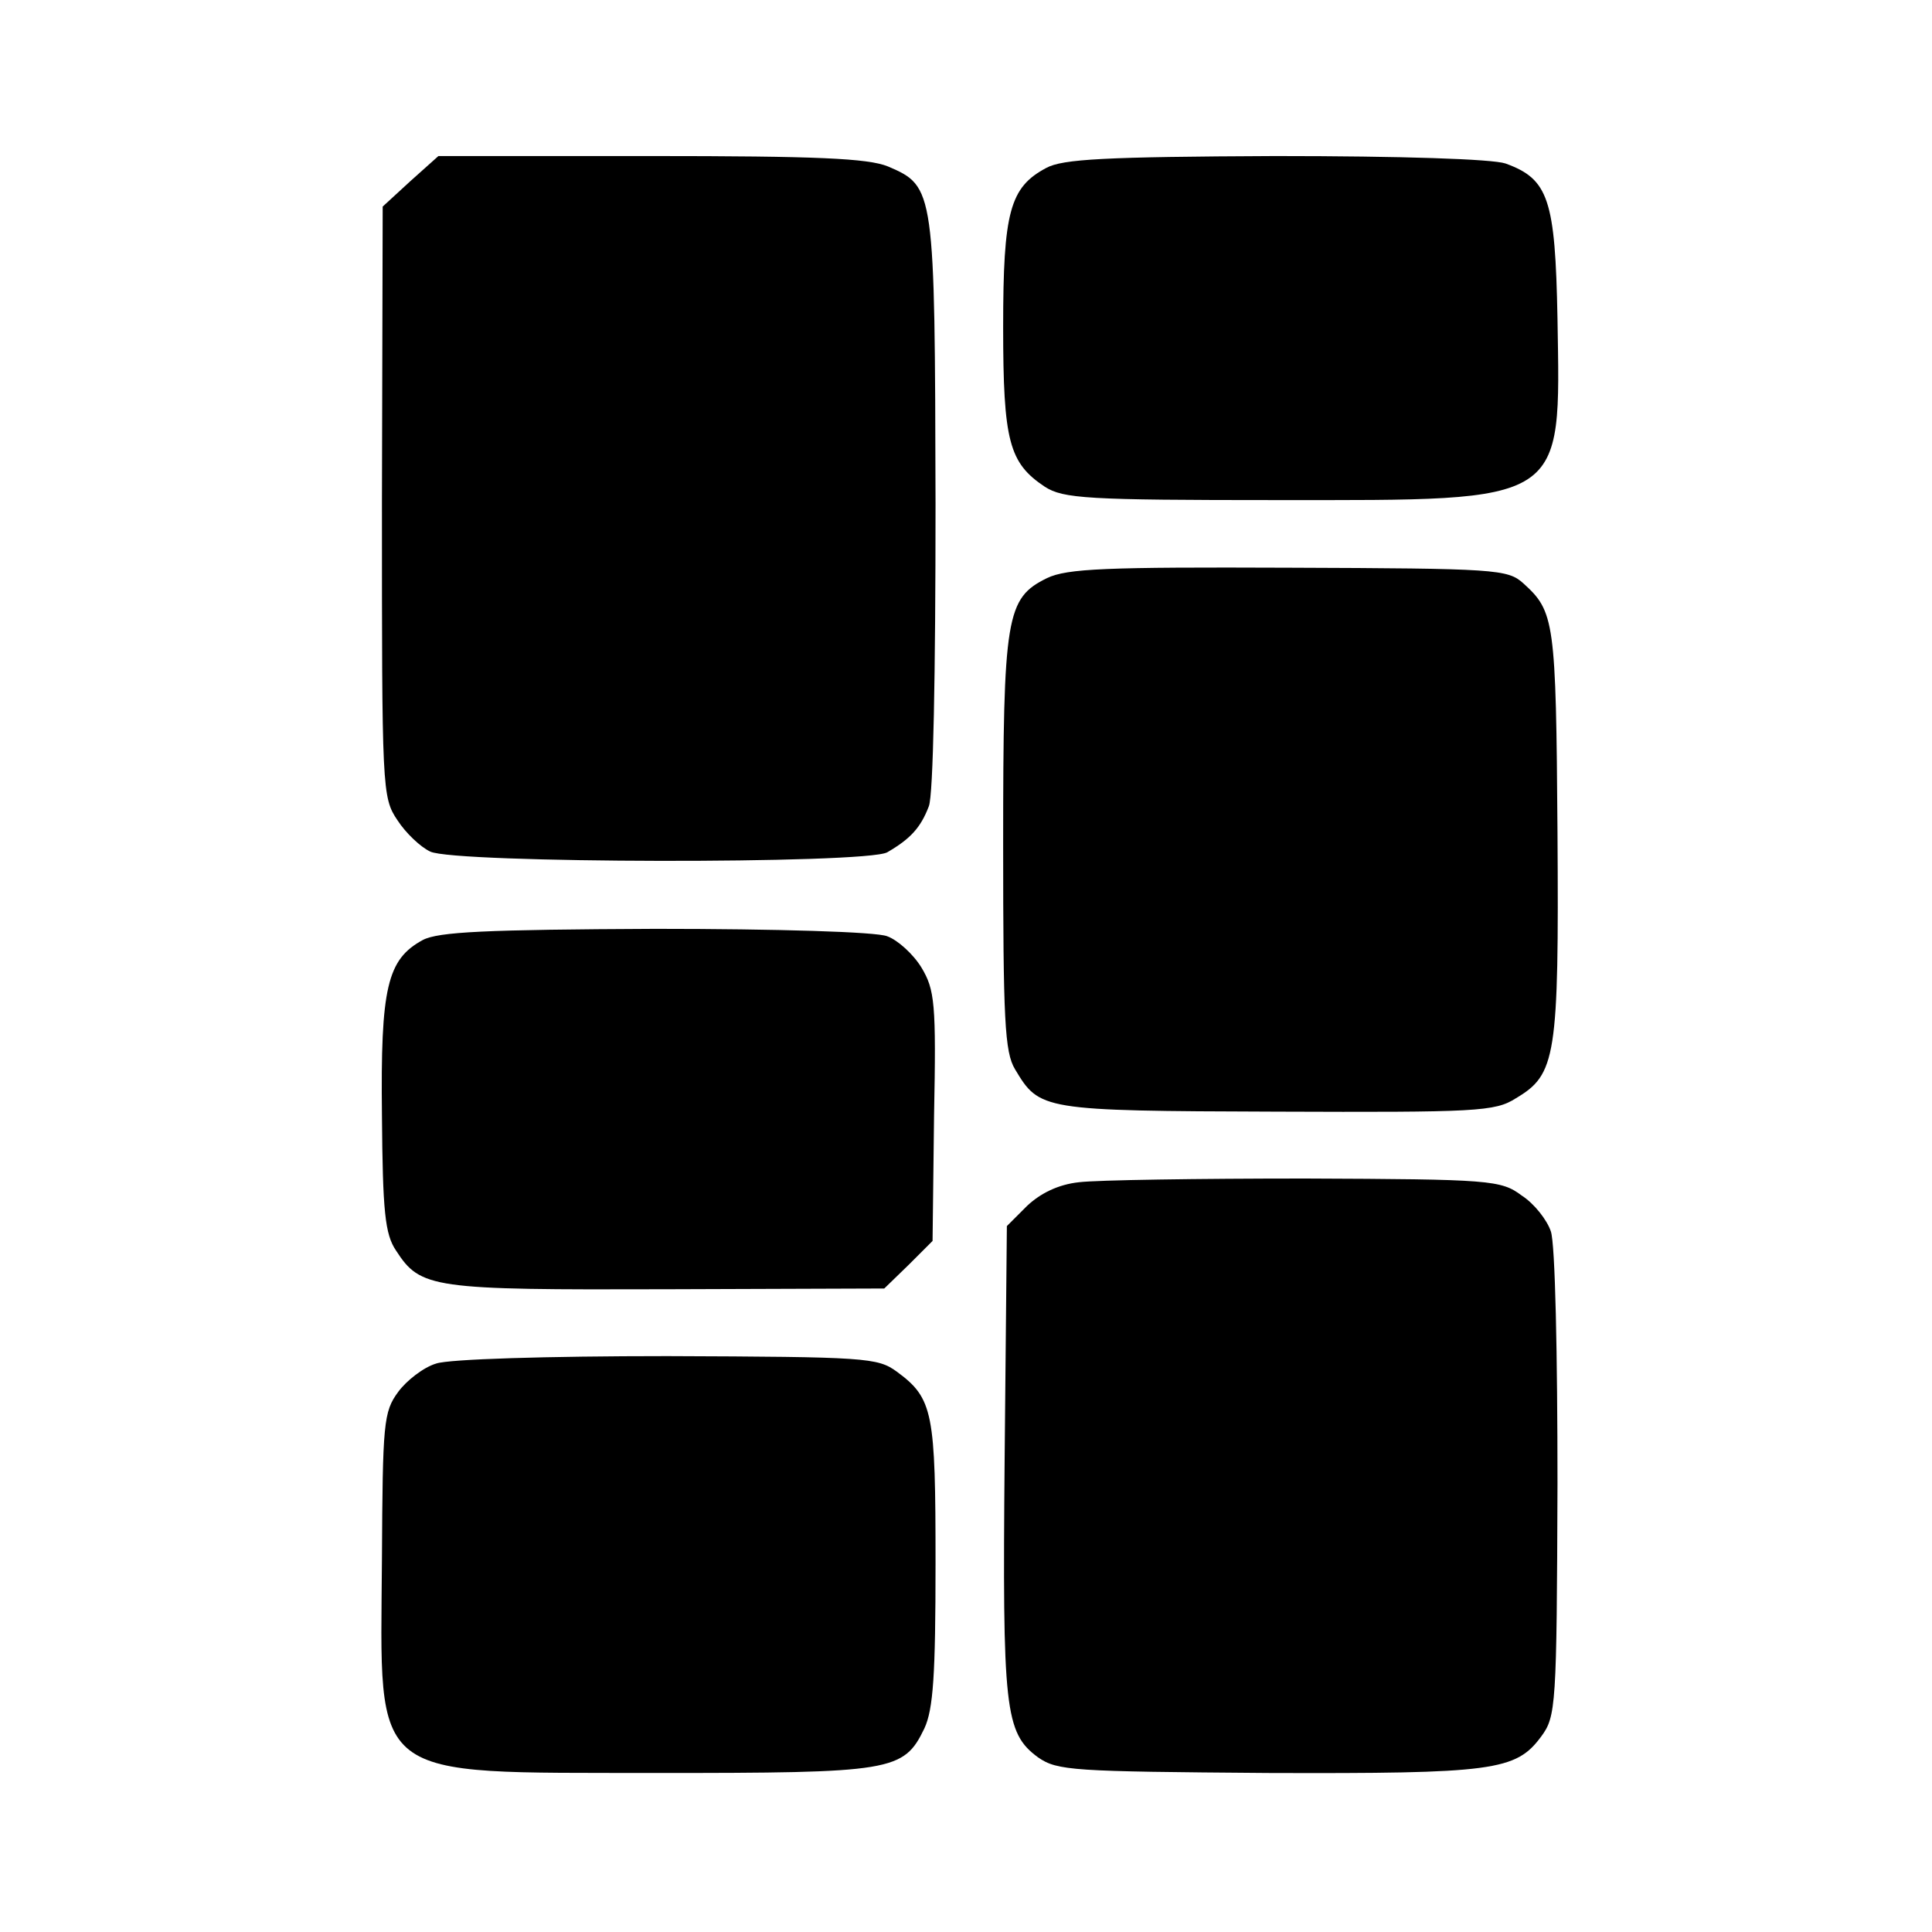
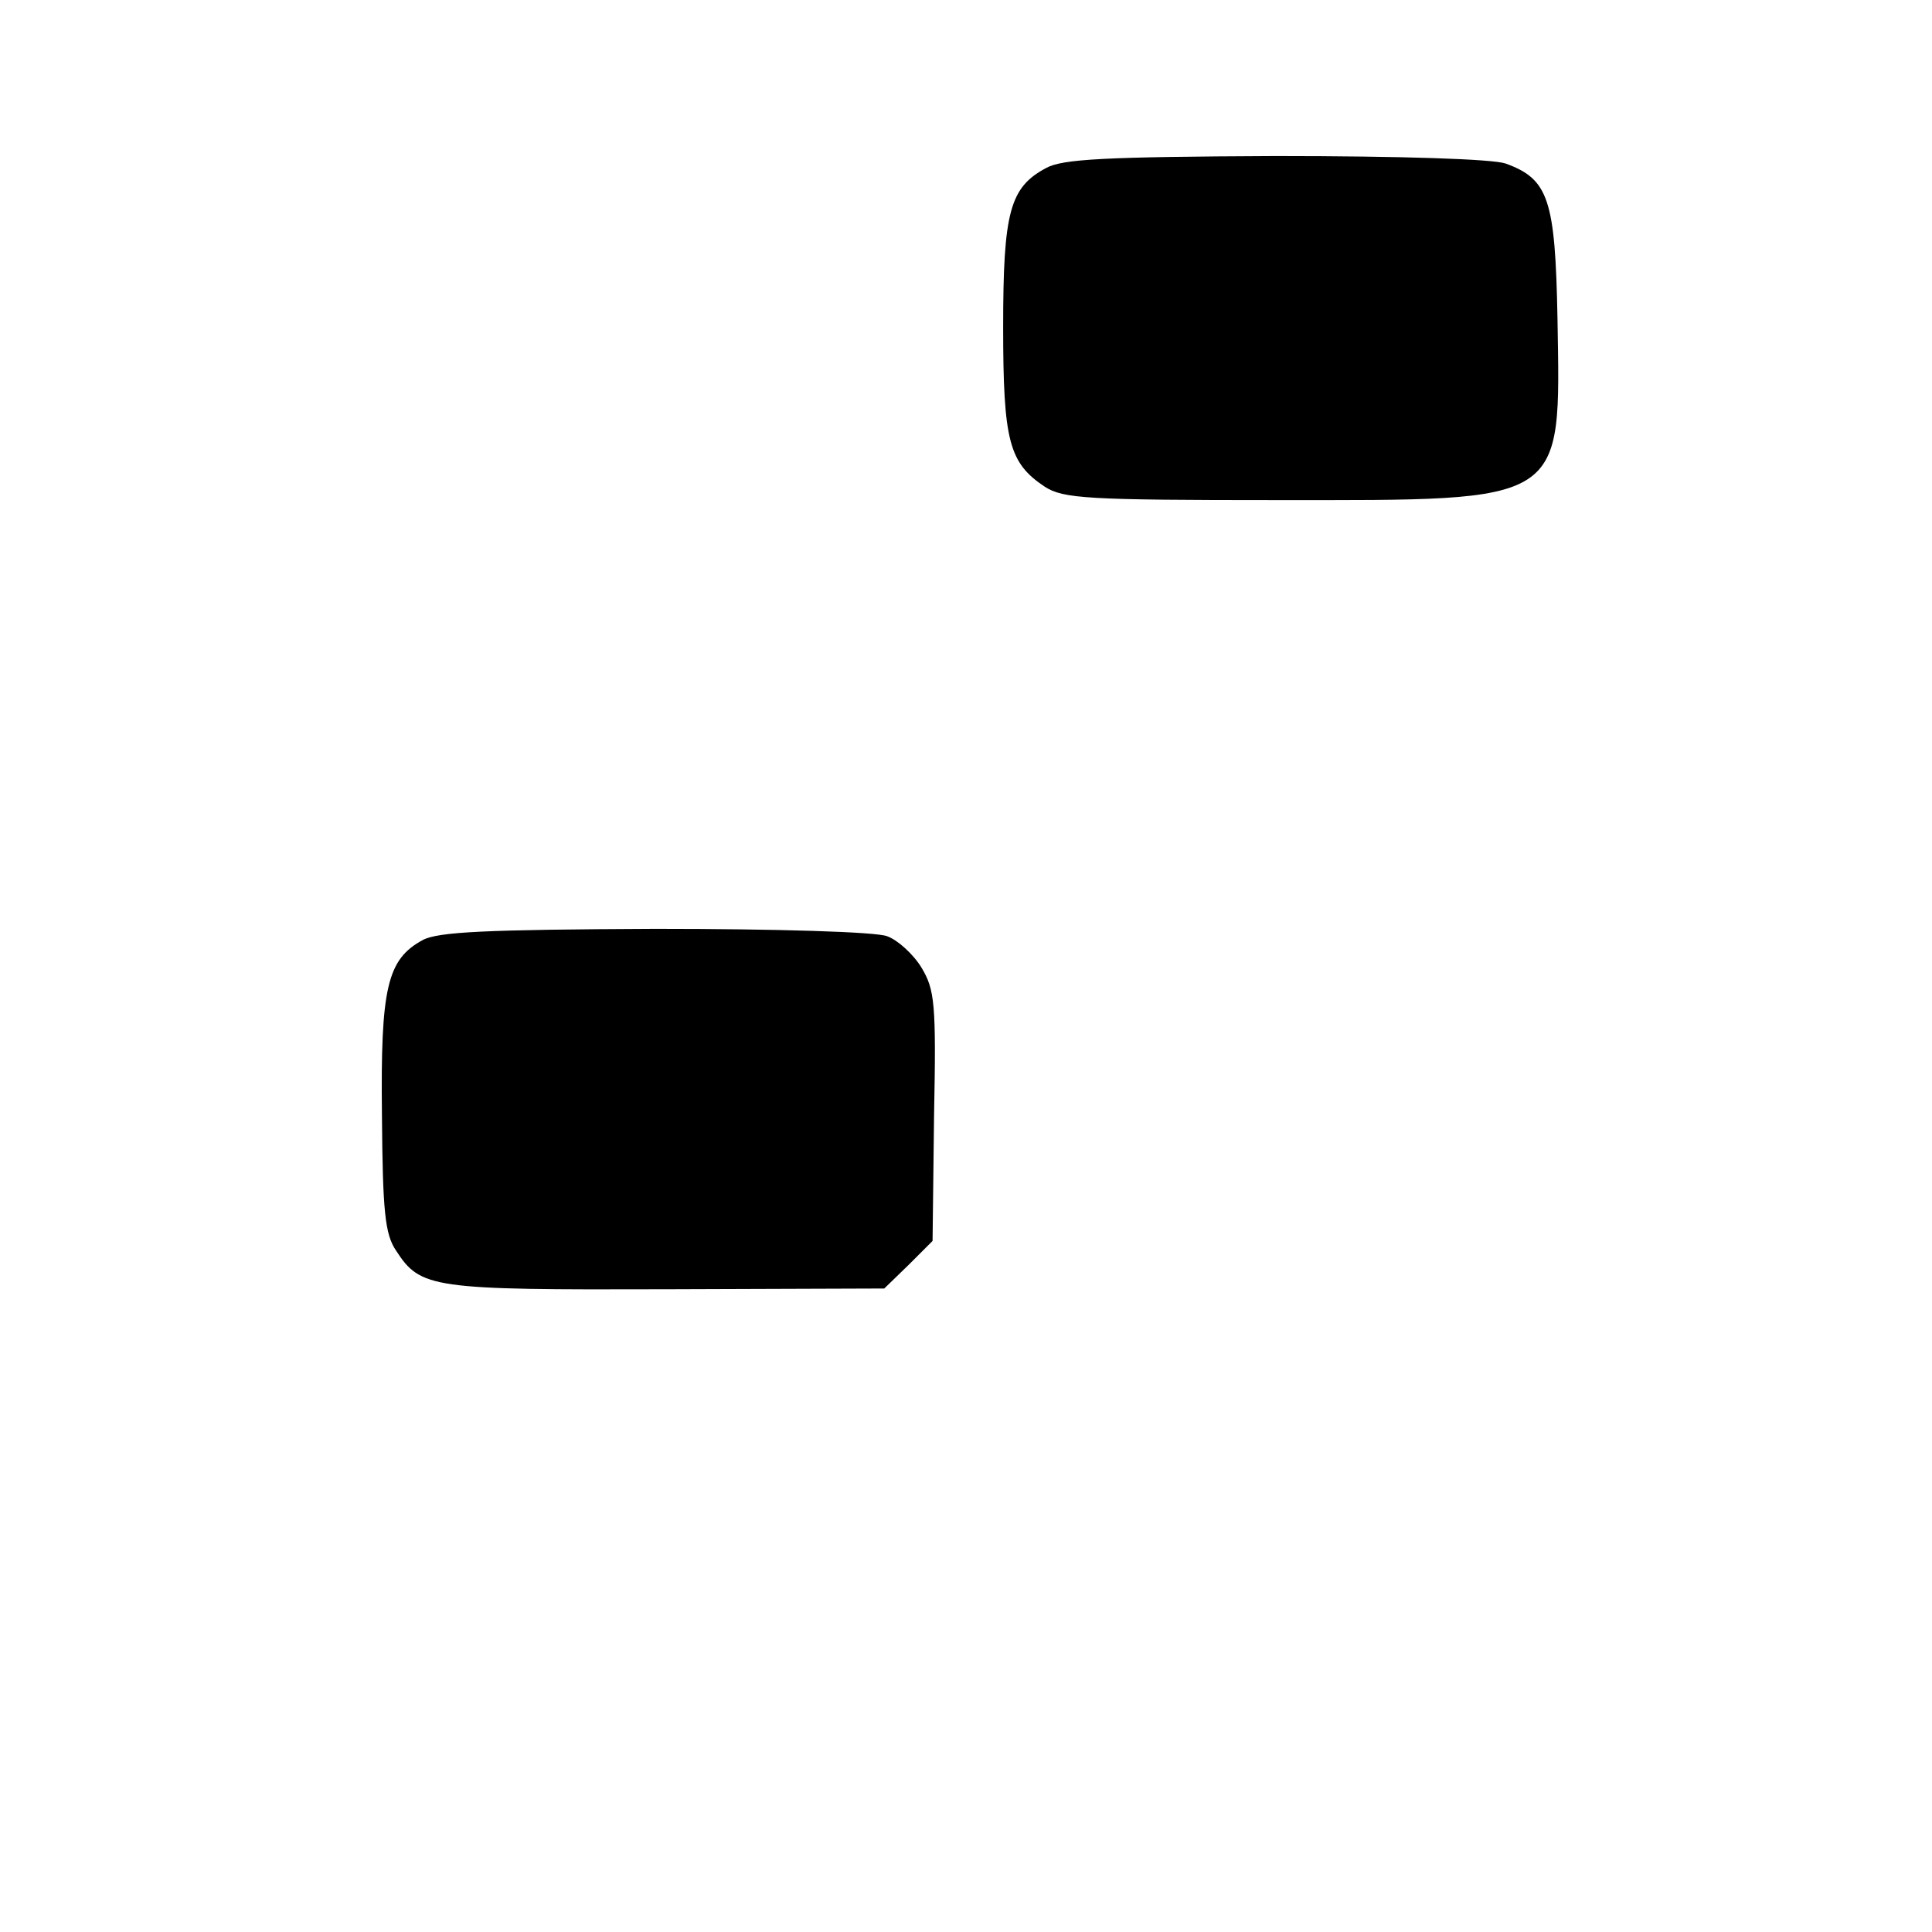
<svg xmlns="http://www.w3.org/2000/svg" version="1.0" width="260pt" height="260pt" viewBox="0 0 260 260" preserveAspectRatio="xMidYMid meet">
  <g transform="translate(0,260) scale(0.1,-0.1)" fill="#000000" stroke="none">
-     <path d="M552 2356 l-37 -34 -1 -397 c0 -388 0 -398 21 -429 11 -17 31 -36 44 -42 32 -16 586 -17 615 -1 31 18 45 33 56 62 6 15 9 178 9 407 -1 424 -1 427 -64 454 -27 11 -96 14 -320 14 l-285 0 -38 -34z" />
    <path d="M1408 2374 c-49 -26 -58 -59 -58 -214 0 -154 8 -183 56 -215 25 -16 56 -18 313 -18 391 0 381 -7 377 244 -3 161 -12 188 -70 209 -18 6 -139 10 -310 10 -229 -1 -286 -4 -308 -16z" />
-     <path d="M1409 1822 c-55 -27 -59 -51 -59 -358 0 -236 2 -280 16 -303 33 -55 35 -56 351 -57 270 -1 295 0 323 18 54 32 58 55 56 358 -2 285 -4 297 -46 335 -21 19 -37 20 -315 21 -246 1 -299 -1 -326 -14z" />
    <path d="M569 1335 c-48 -26 -57 -64 -55 -236 1 -129 4 -160 19 -182 33 -51 48 -53 365 -52 l292 1 33 32 32 32 2 168 c3 152 1 170 -17 200 -11 18 -32 37 -46 42 -14 6 -149 10 -312 10 -229 -1 -292 -4 -313 -15z" />
-     <path d="M1452 1009 c-28 -3 -52 -15 -70 -32 l-27 -27 -3 -313 c-3 -337 0 -369 45 -402 26 -18 46 -19 309 -21 304 -1 334 3 368 49 20 27 21 40 22 340 0 172 -3 324 -9 340 -5 15 -22 37 -39 48 -28 21 -42 22 -291 23 -144 0 -281 -2 -305 -5z" />
-     <path d="M587 765 c-17 -5 -40 -23 -51 -38 -20 -27 -21 -42 -22 -225 -2 -303 -22 -287 368 -288 319 0 334 2 362 60 12 26 15 72 15 222 0 203 -3 222 -52 258 -26 19 -41 20 -309 21 -162 0 -294 -4 -311 -10z" />
  </g>
</svg>